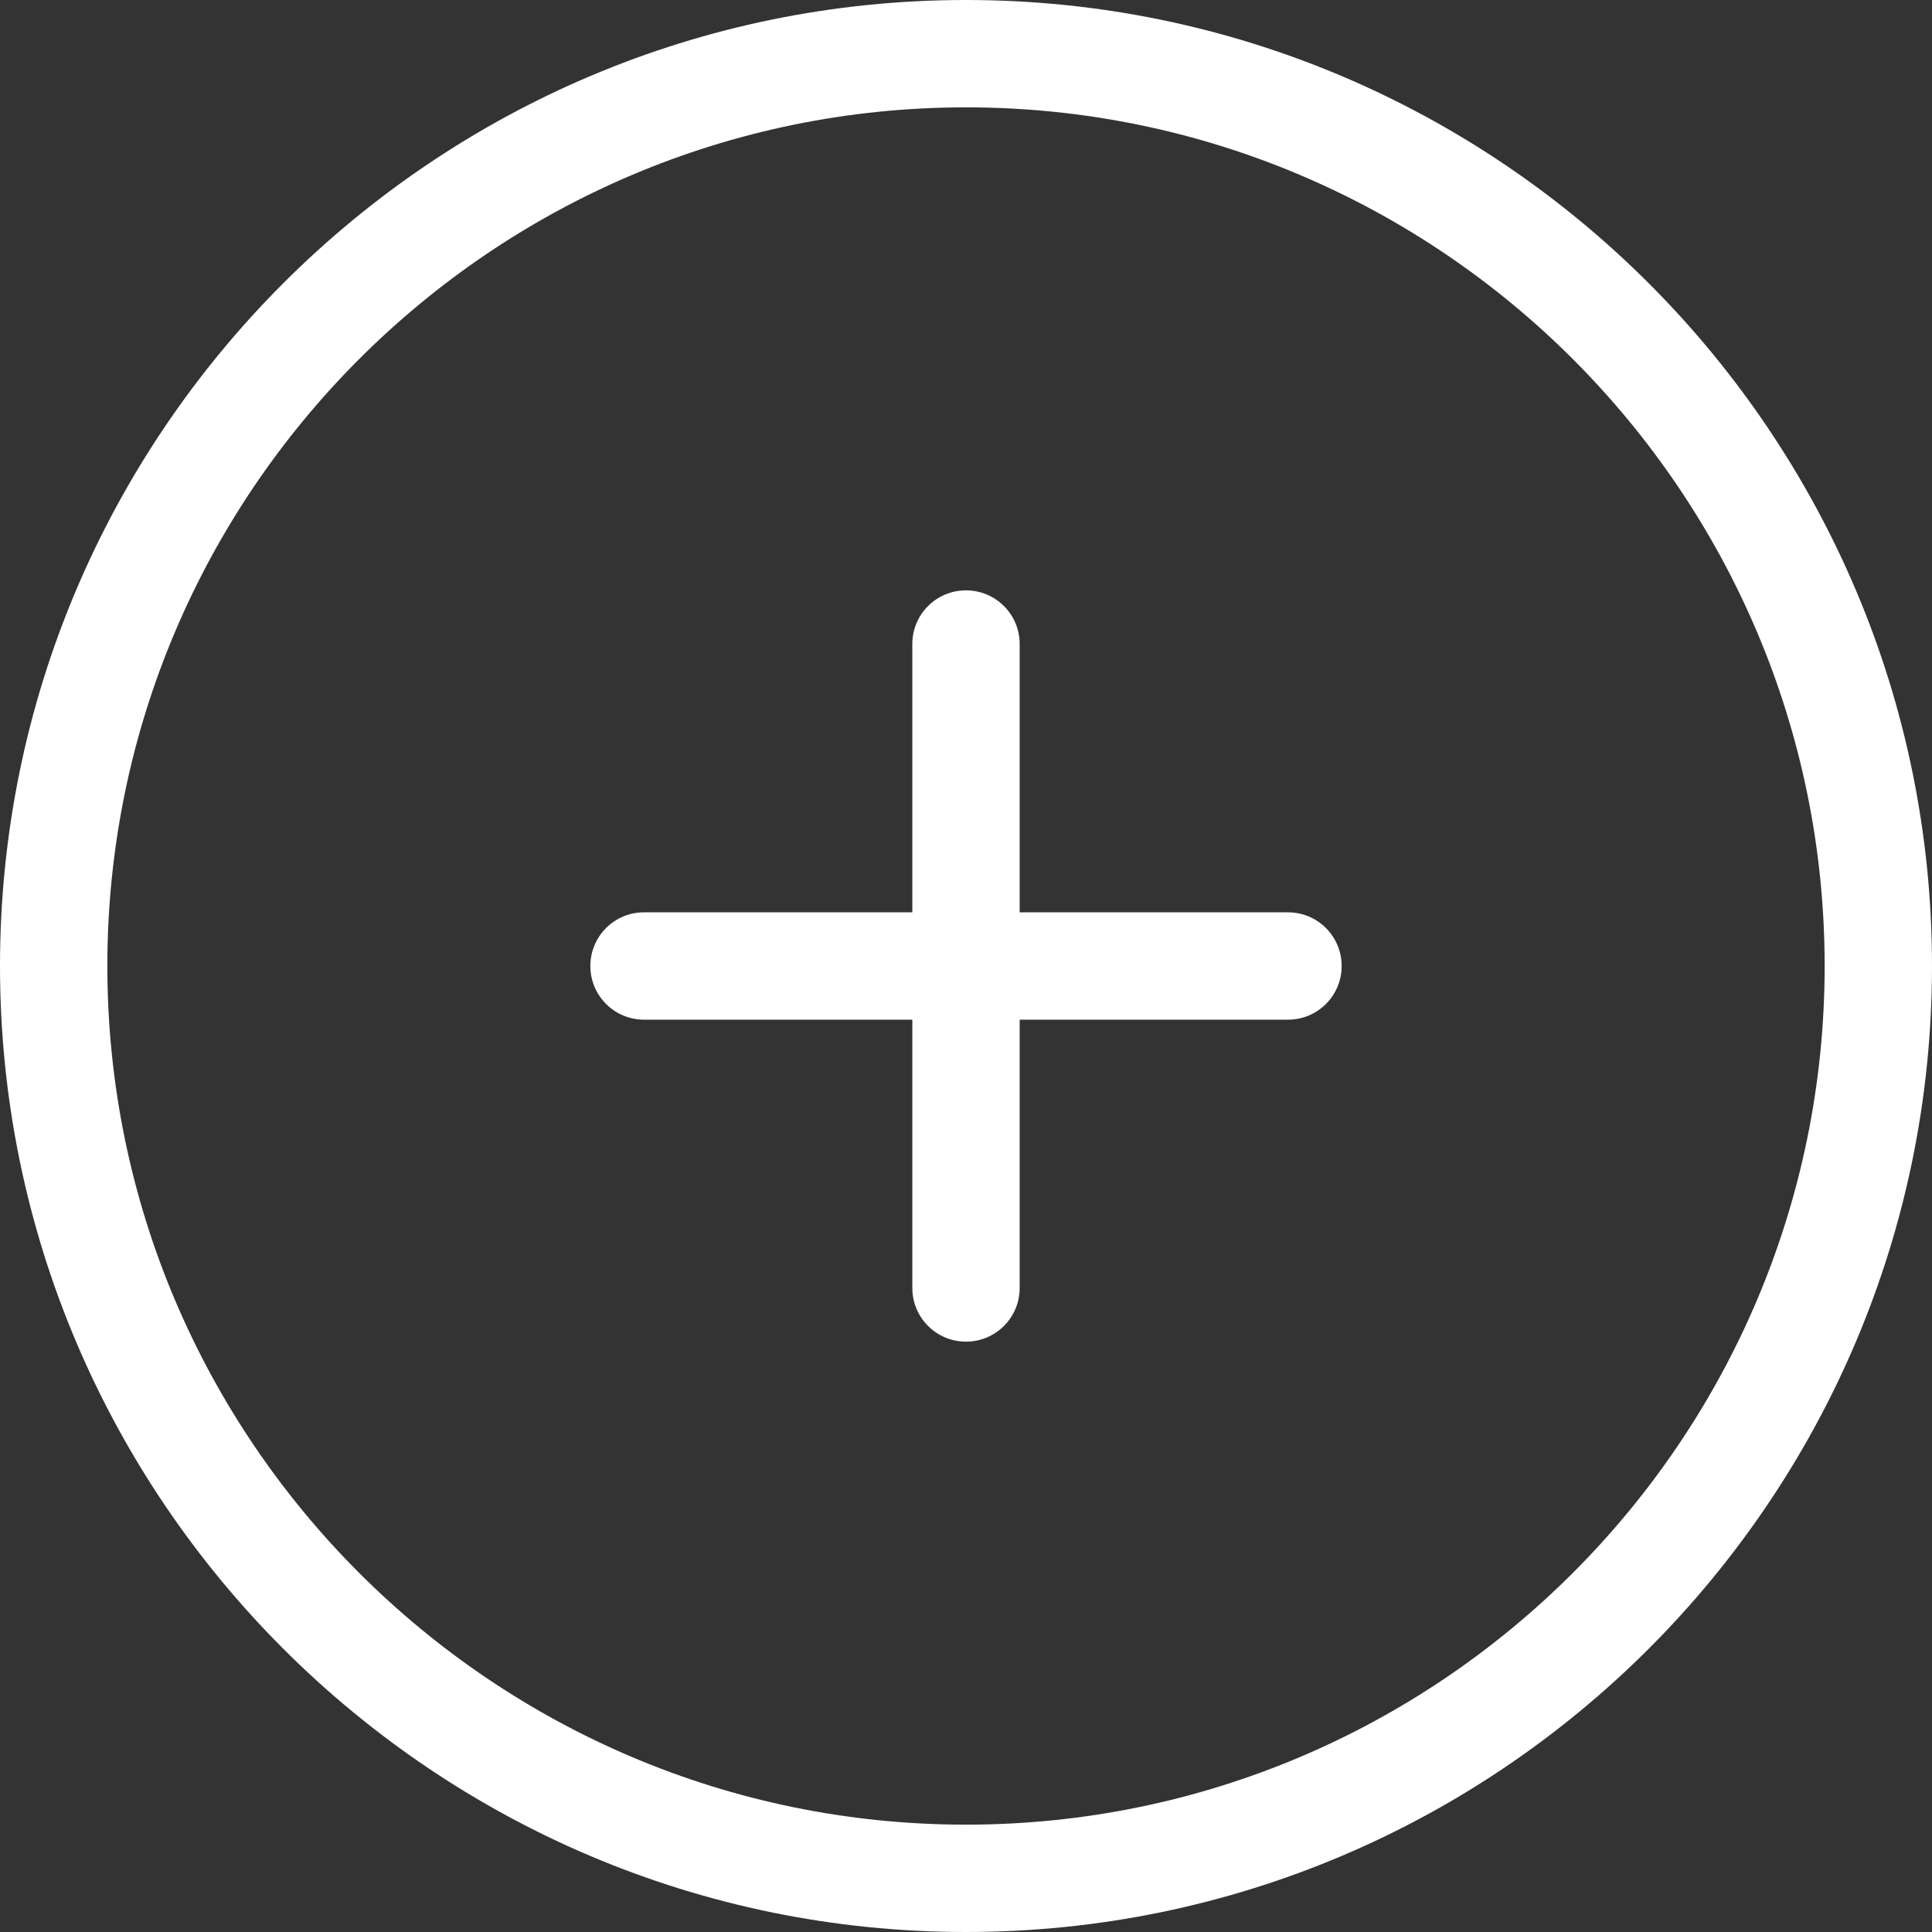
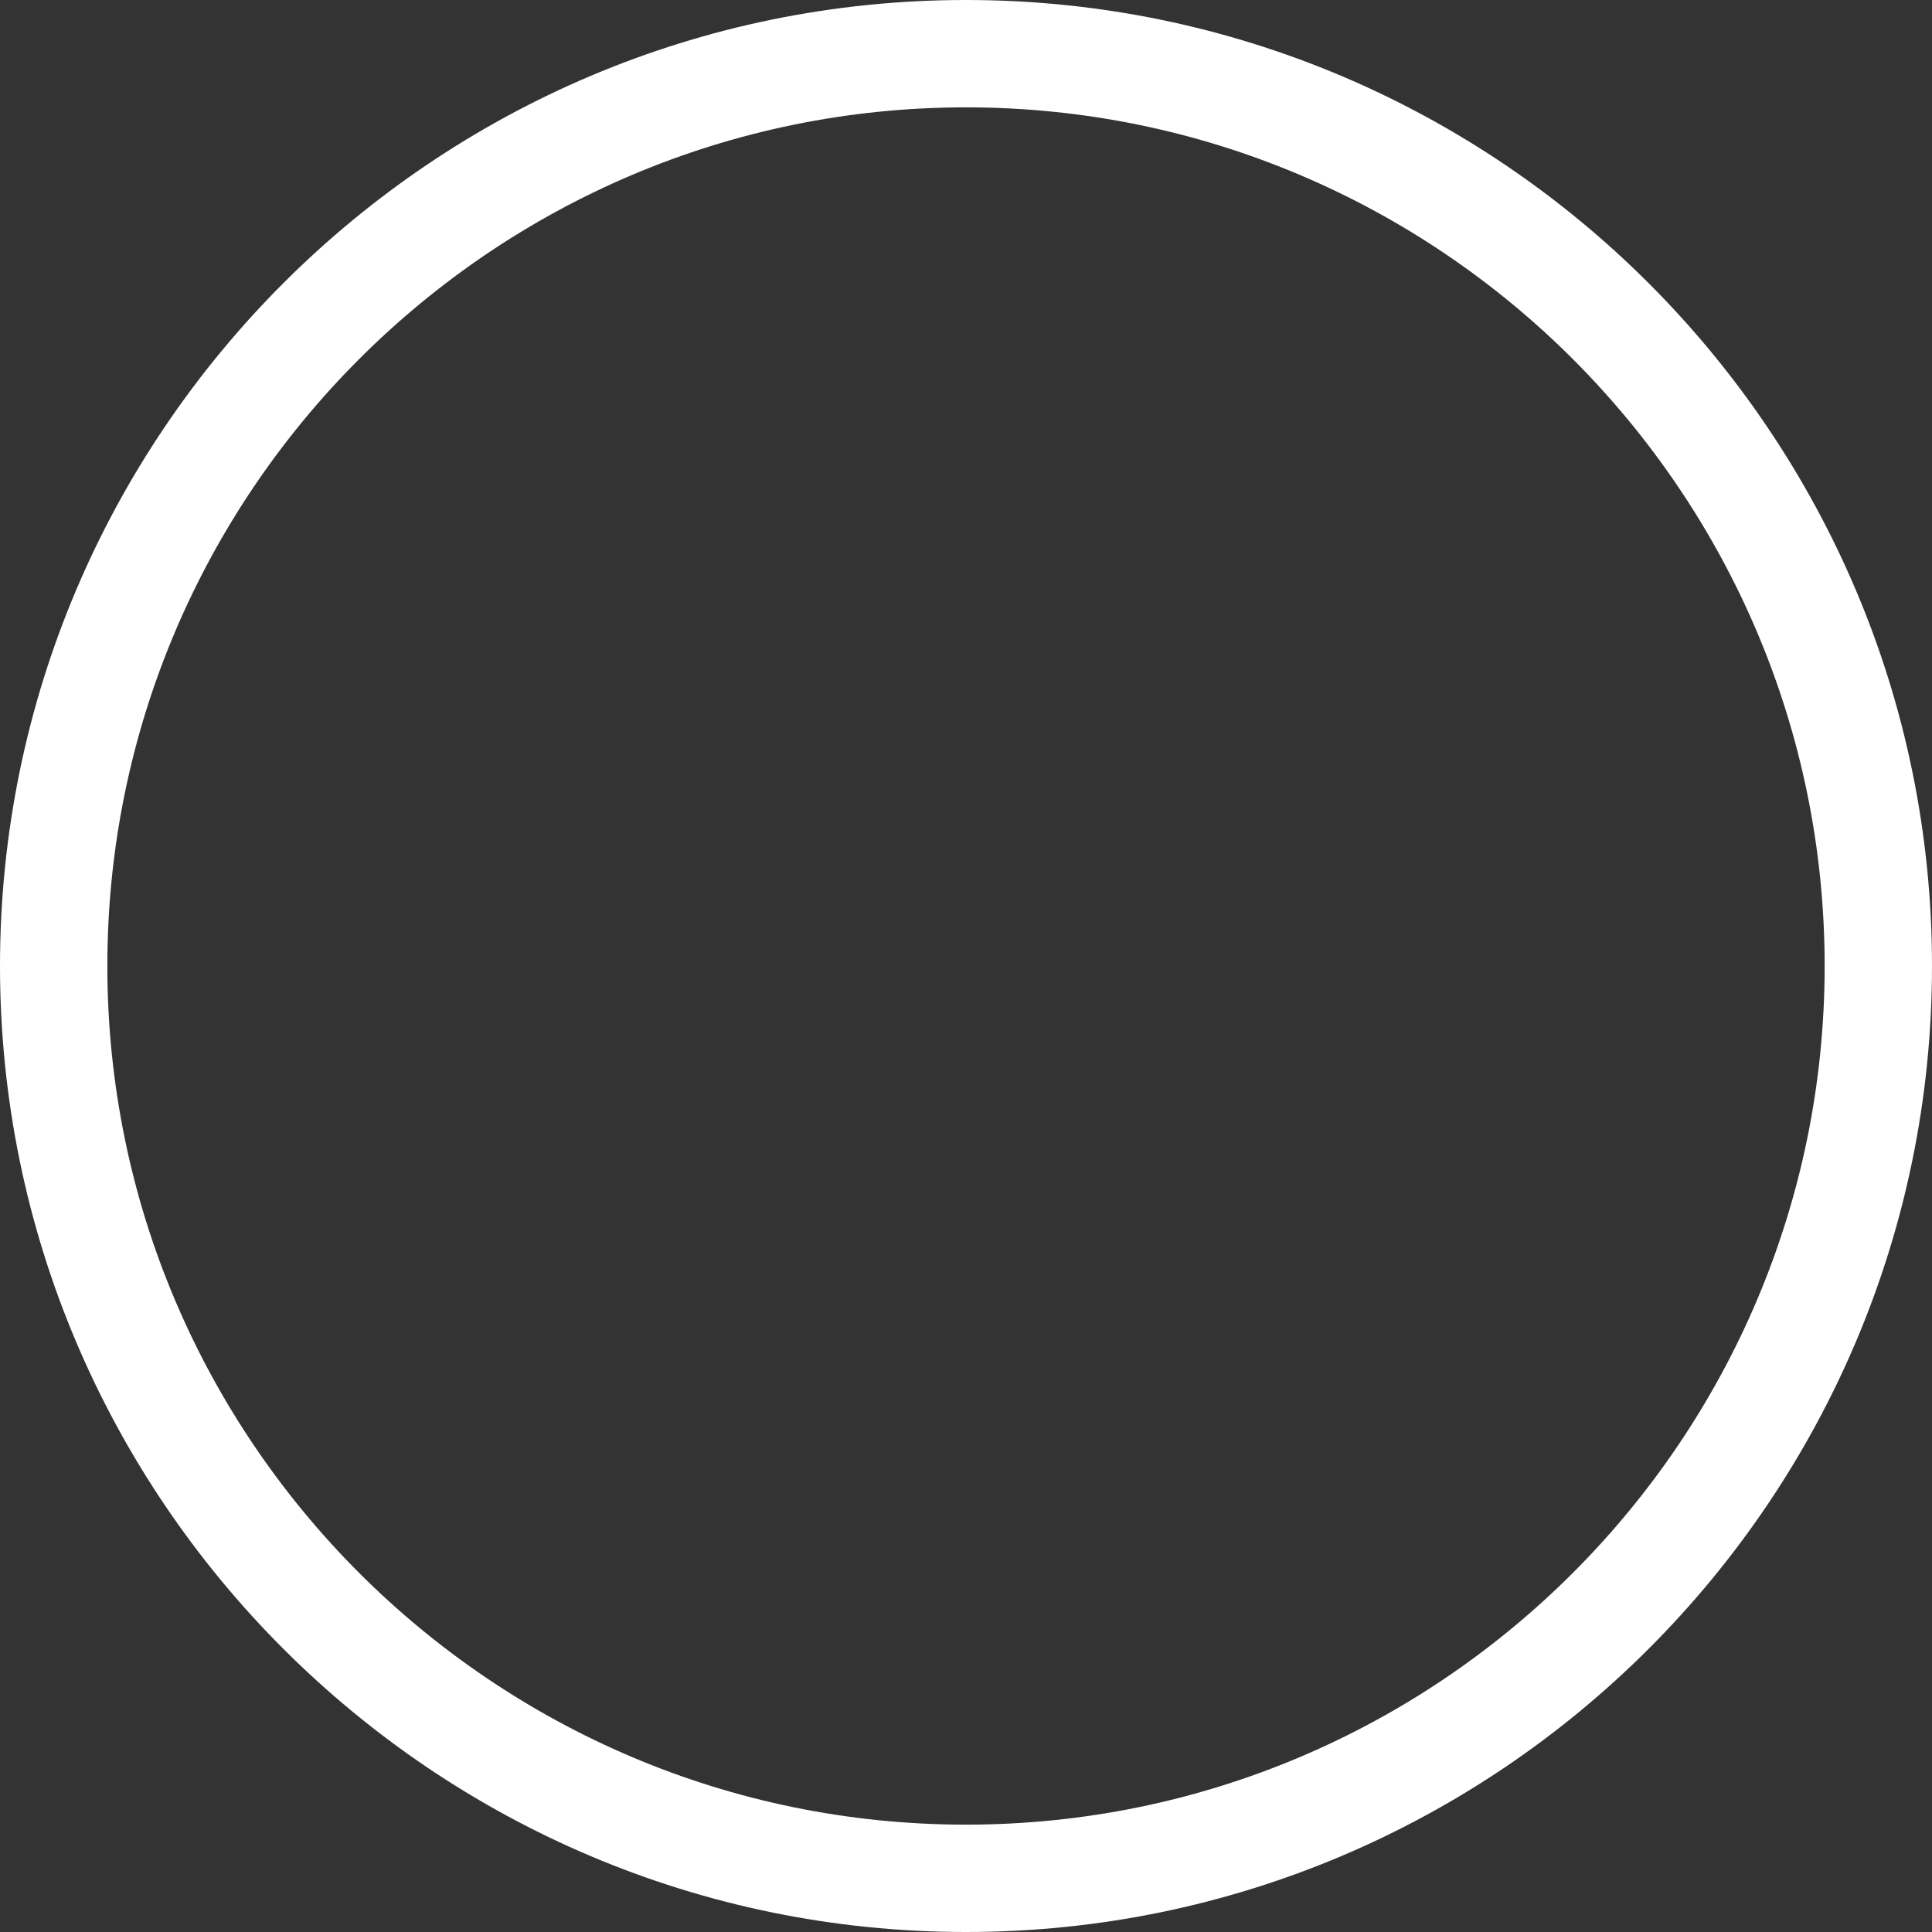
<svg xmlns="http://www.w3.org/2000/svg" width="55" height="55" viewBox="0 0 55 55" fill="none">
  <rect x="0" y="0" width="55" height="55" fill="#333333" stroke="none" />
  <path d="M27.5 0C12.336 0 0 12.336 0 27.5C0 42.663 12.336 55 27.5 55C42.663 55 55 42.663 55 27.5C55 12.336 42.663 0 27.5 0ZM27.5 51.944C14.021 51.944 3.056 40.979 3.056 27.5C3.056 14.021 14.021 3.056 27.5 3.056C40.979 3.056 51.944 14.021 51.944 27.5C51.944 40.979 40.979 51.944 27.5 51.944Z" fill="white" />
-   <path d="M36.667 25.972H29.028V18.333C29.028 17.489 28.344 16.806 27.5 16.806C26.656 16.806 25.972 17.489 25.972 18.333V25.972H18.333C17.489 25.972 16.806 26.656 16.806 27.5C16.806 28.344 17.489 29.028 18.333 29.028H25.972V36.667C25.972 37.511 26.656 38.194 27.5 38.194C28.344 38.194 29.028 37.511 29.028 36.667V29.028H36.667C37.511 29.028 38.194 28.344 38.194 27.5C38.194 26.656 37.511 25.972 36.667 25.972Z" fill="white" />
</svg>